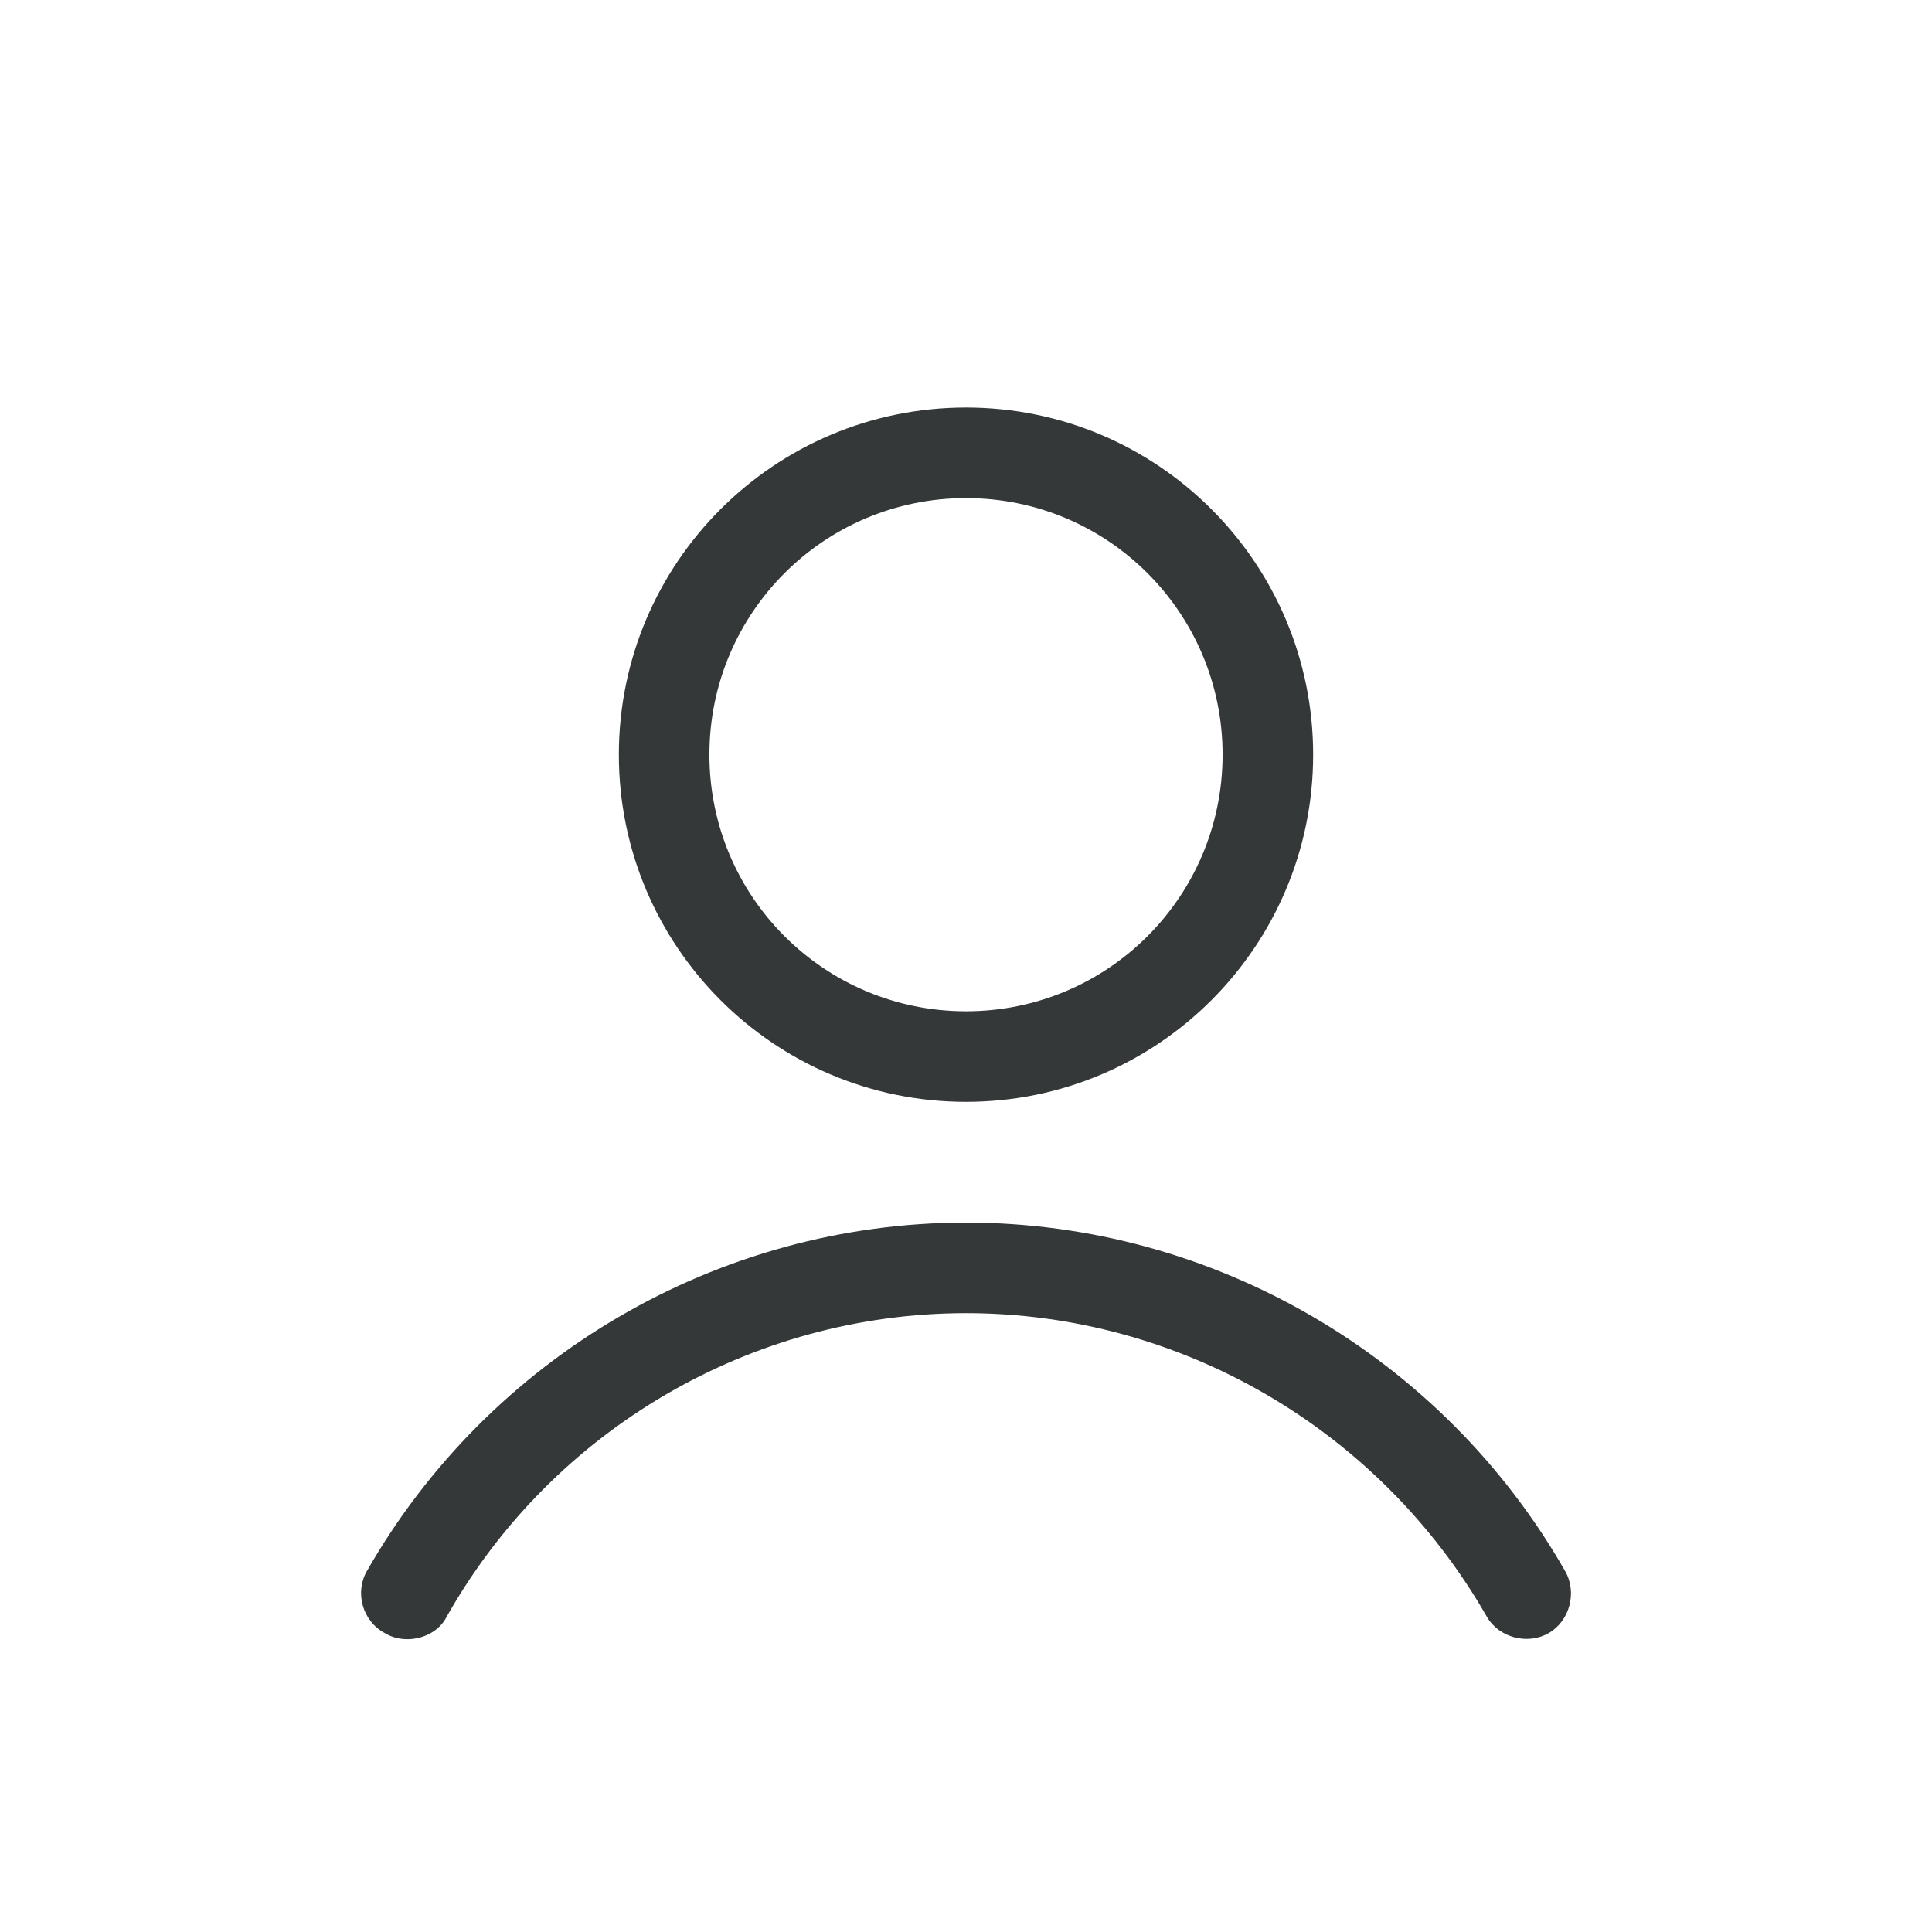
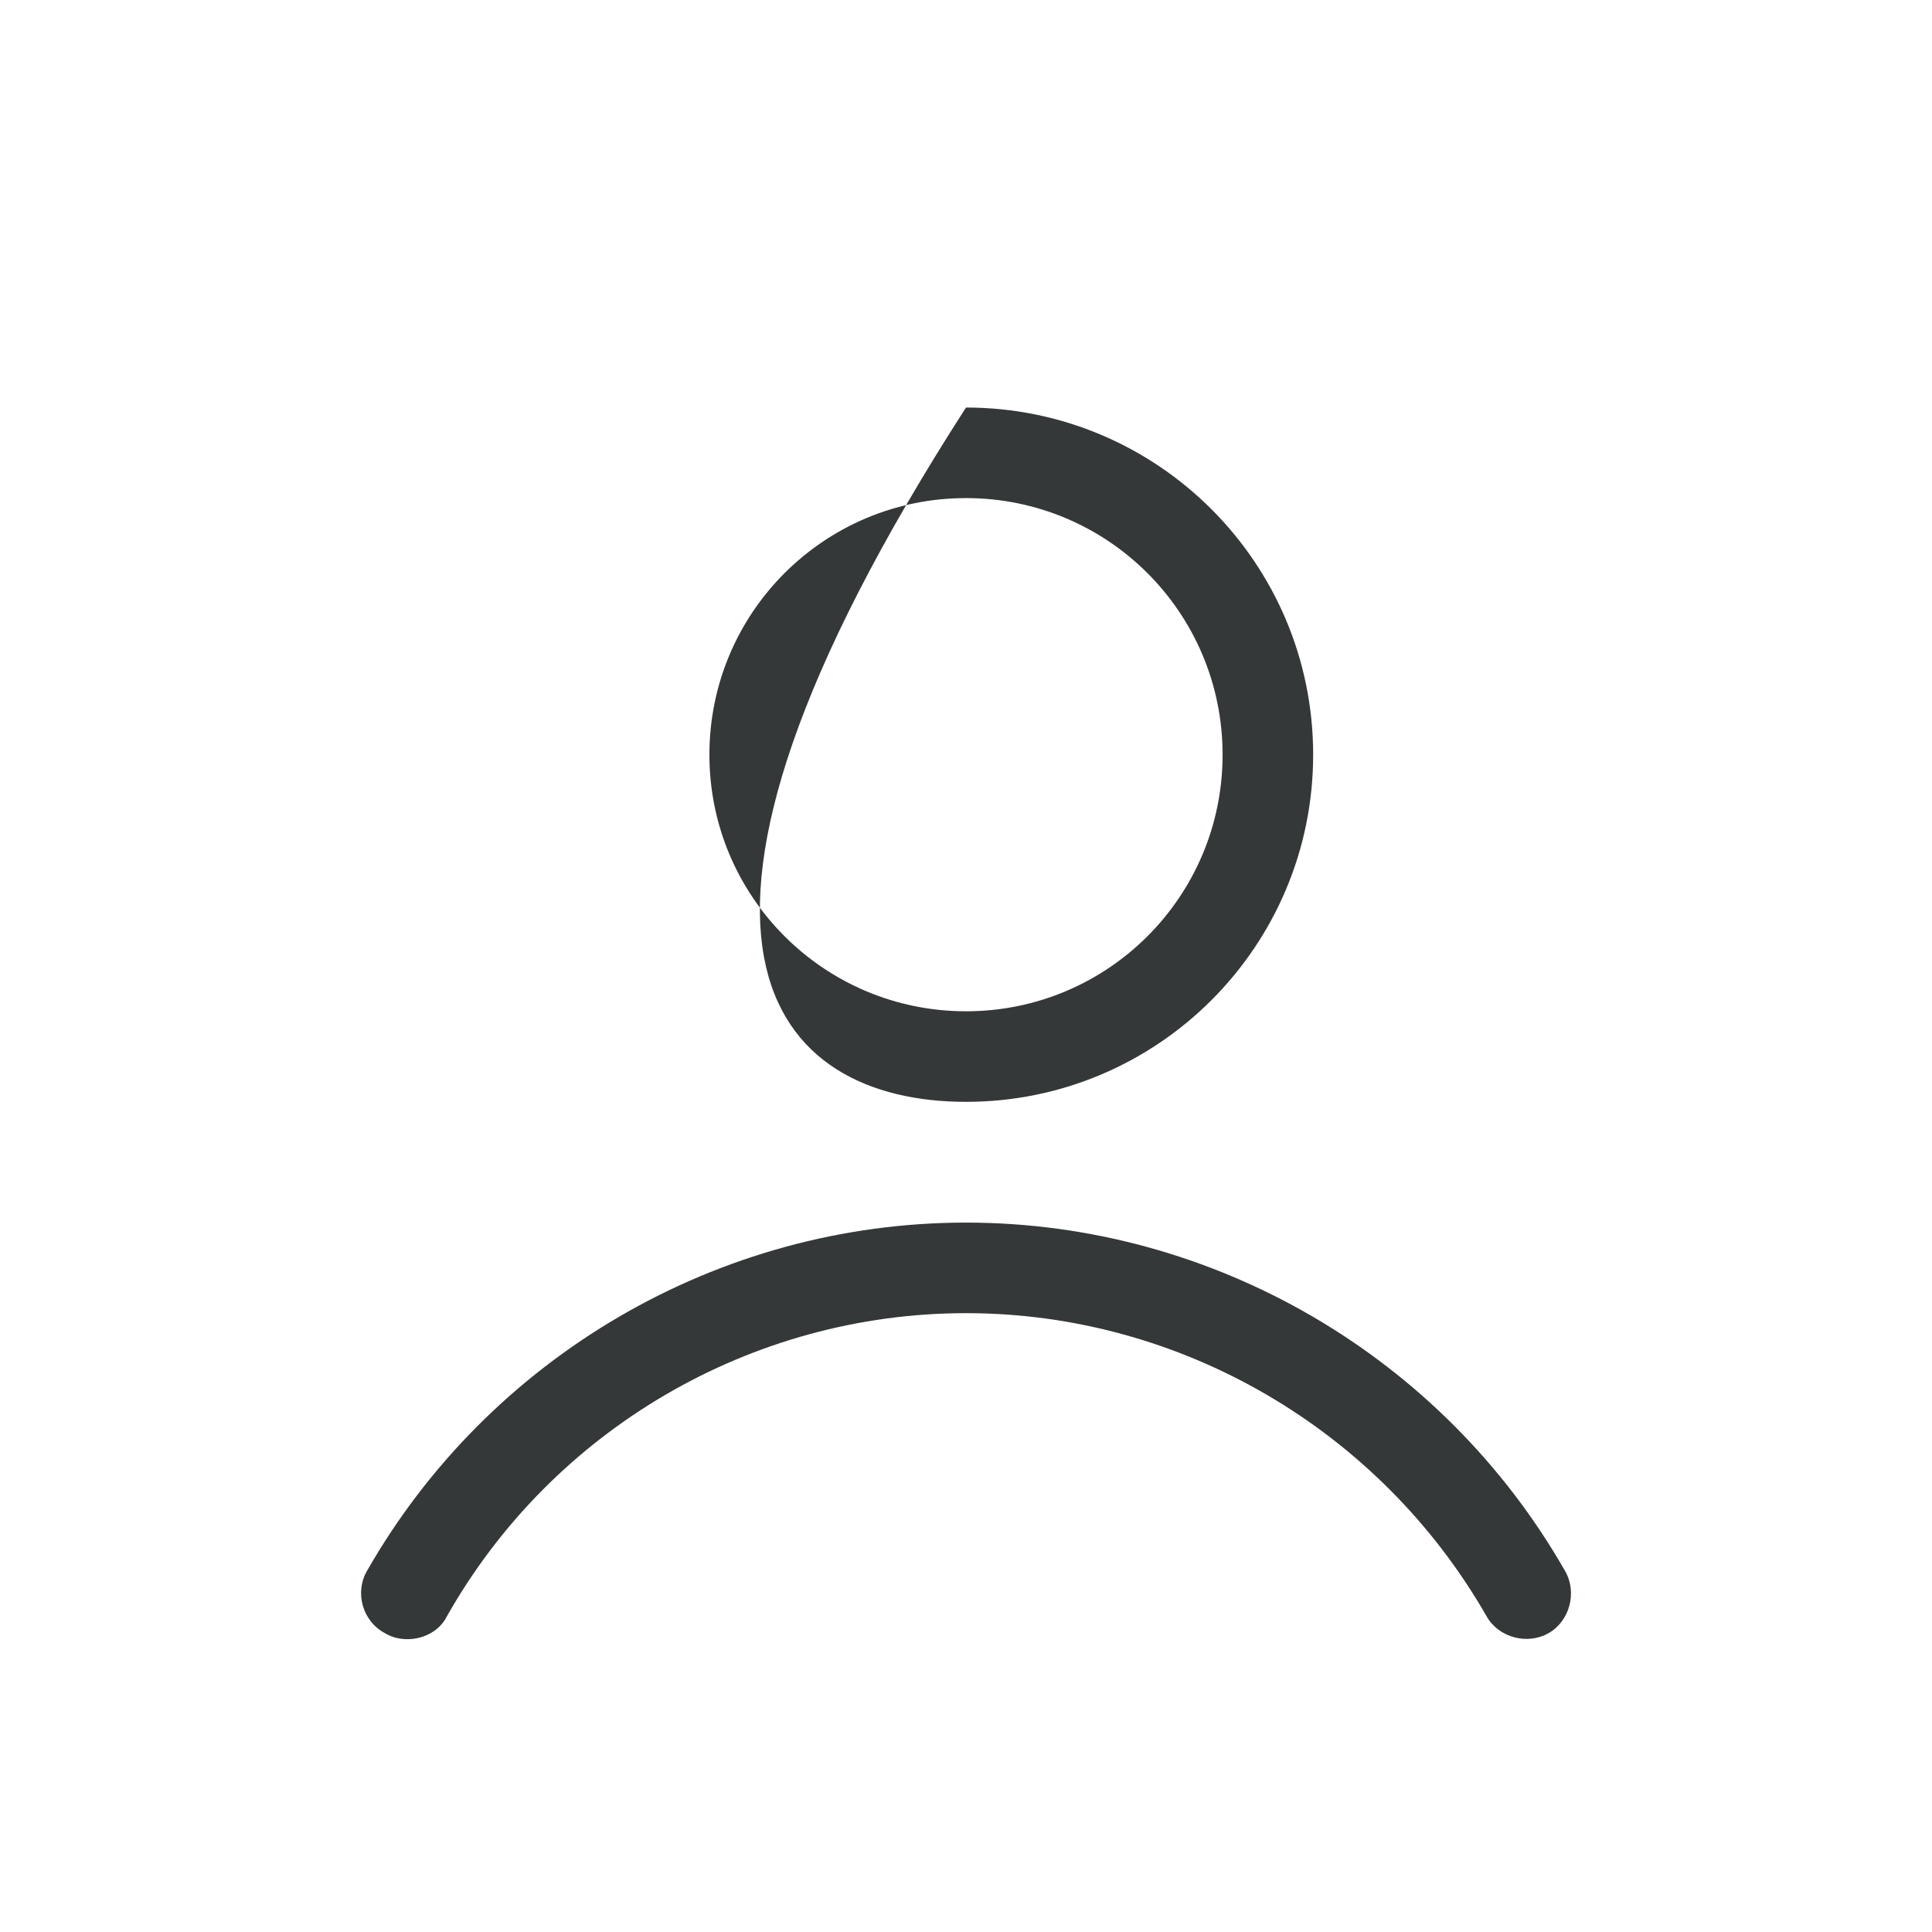
<svg xmlns="http://www.w3.org/2000/svg" width="32" height="32" viewBox="0 0 32 32" fill="none">
-   <path d="M21.75 12.5C21.75 9.325 19.175 6.75 16 6.75C12.825 6.75 10.25 9.325 10.25 12.5C10.25 15.675 12.825 18.25 16 18.25C19.175 18.25 21.75 15.675 21.75 12.5ZM11.75 12.5C11.75 10.15 13.65 8.25 16 8.25C18.35 8.25 20.25 10.15 20.25 12.5C20.25 14.85 18.35 16.75 16 16.75C13.65 16.75 11.75 14.85 11.75 12.5ZM6.375 27.05C6.5 27.125 6.625 27.15 6.75 27.15C7 27.15 7.275 27.025 7.4 26.775C9.15 23.675 12.45 21.75 16 21.75C19.55 21.75 22.85 23.675 24.625 26.775C24.825 27.125 25.3 27.25 25.65 27.05C26 26.85 26.125 26.375 25.925 26.025C23.9 22.475 20.1 20.25 16 20.25C11.9 20.25 8.1 22.475 6.075 26.025C5.875 26.375 6 26.85 6.375 27.05Z" fill="#353838" />
+   <path d="M21.75 12.5C21.75 9.325 19.175 6.75 16 6.75C10.25 15.675 12.825 18.25 16 18.25C19.175 18.25 21.75 15.675 21.75 12.5ZM11.75 12.5C11.75 10.15 13.65 8.25 16 8.25C18.35 8.25 20.25 10.15 20.25 12.5C20.25 14.85 18.35 16.75 16 16.75C13.65 16.75 11.75 14.85 11.75 12.5ZM6.375 27.05C6.5 27.125 6.625 27.15 6.75 27.15C7 27.15 7.275 27.025 7.4 26.775C9.15 23.675 12.45 21.75 16 21.75C19.55 21.75 22.85 23.675 24.625 26.775C24.825 27.125 25.3 27.25 25.65 27.05C26 26.85 26.125 26.375 25.925 26.025C23.9 22.475 20.1 20.25 16 20.25C11.9 20.25 8.1 22.475 6.075 26.025C5.875 26.375 6 26.85 6.375 27.05Z" fill="#353838" />
</svg>